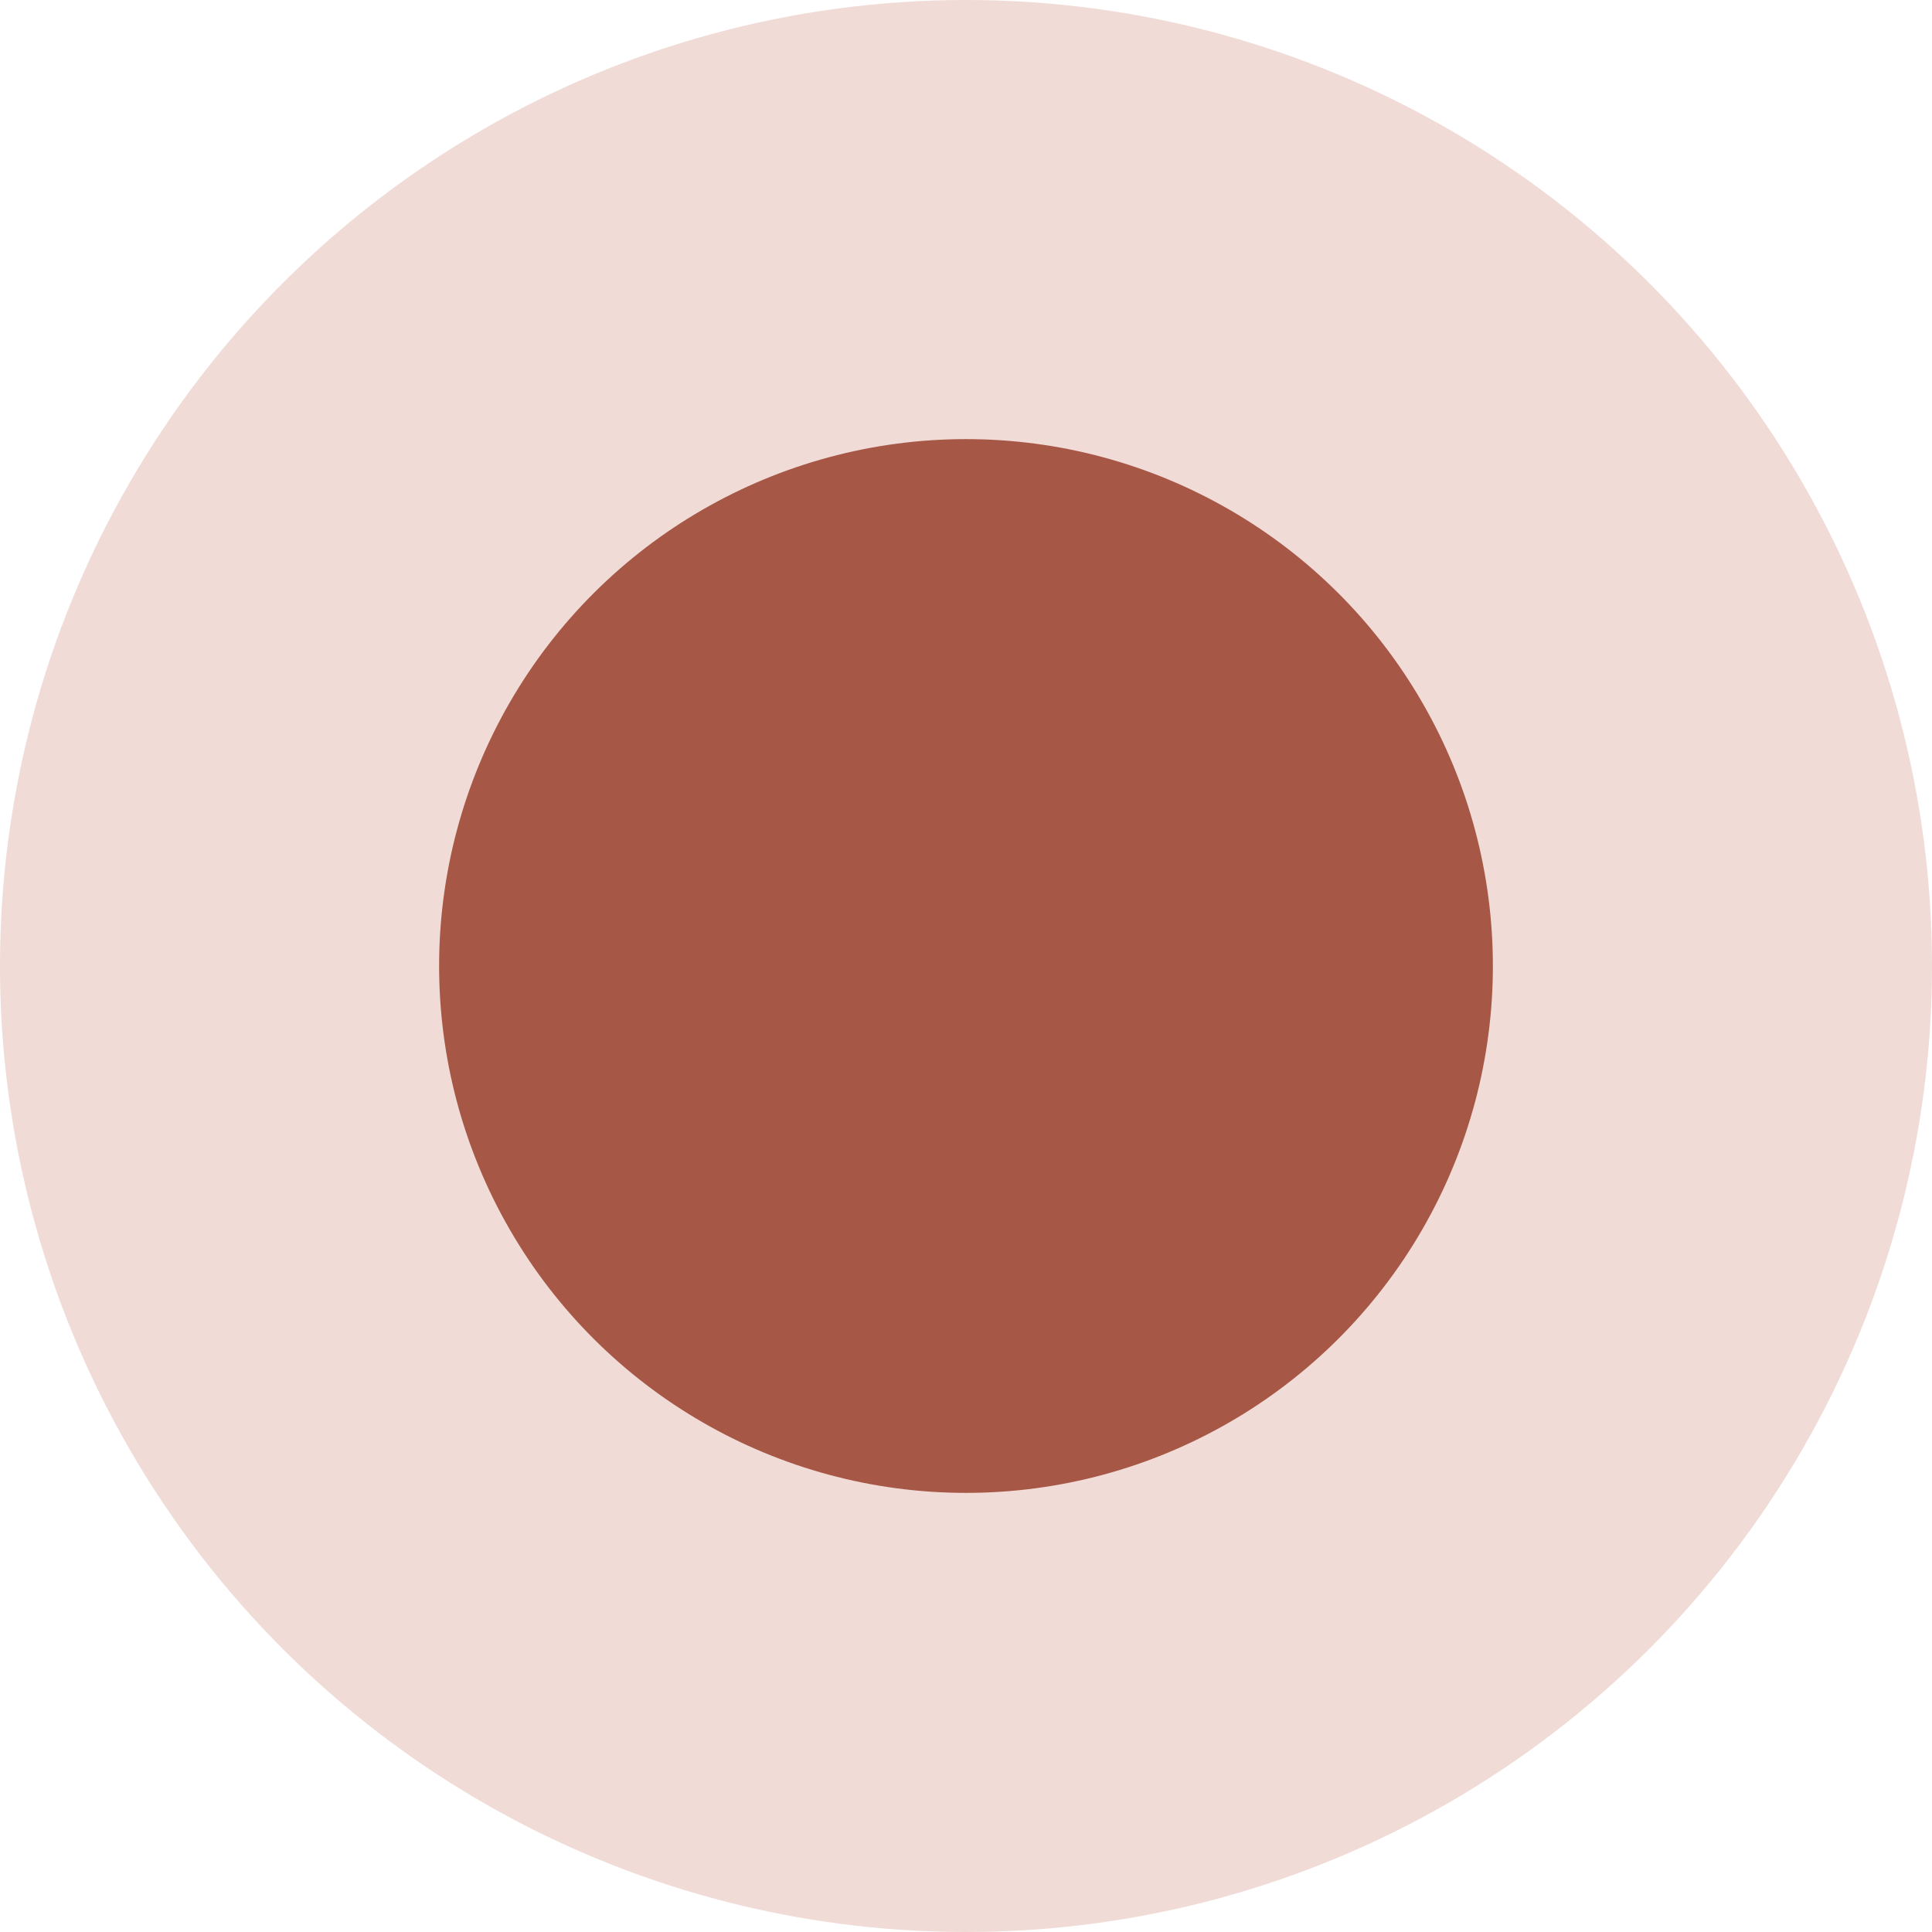
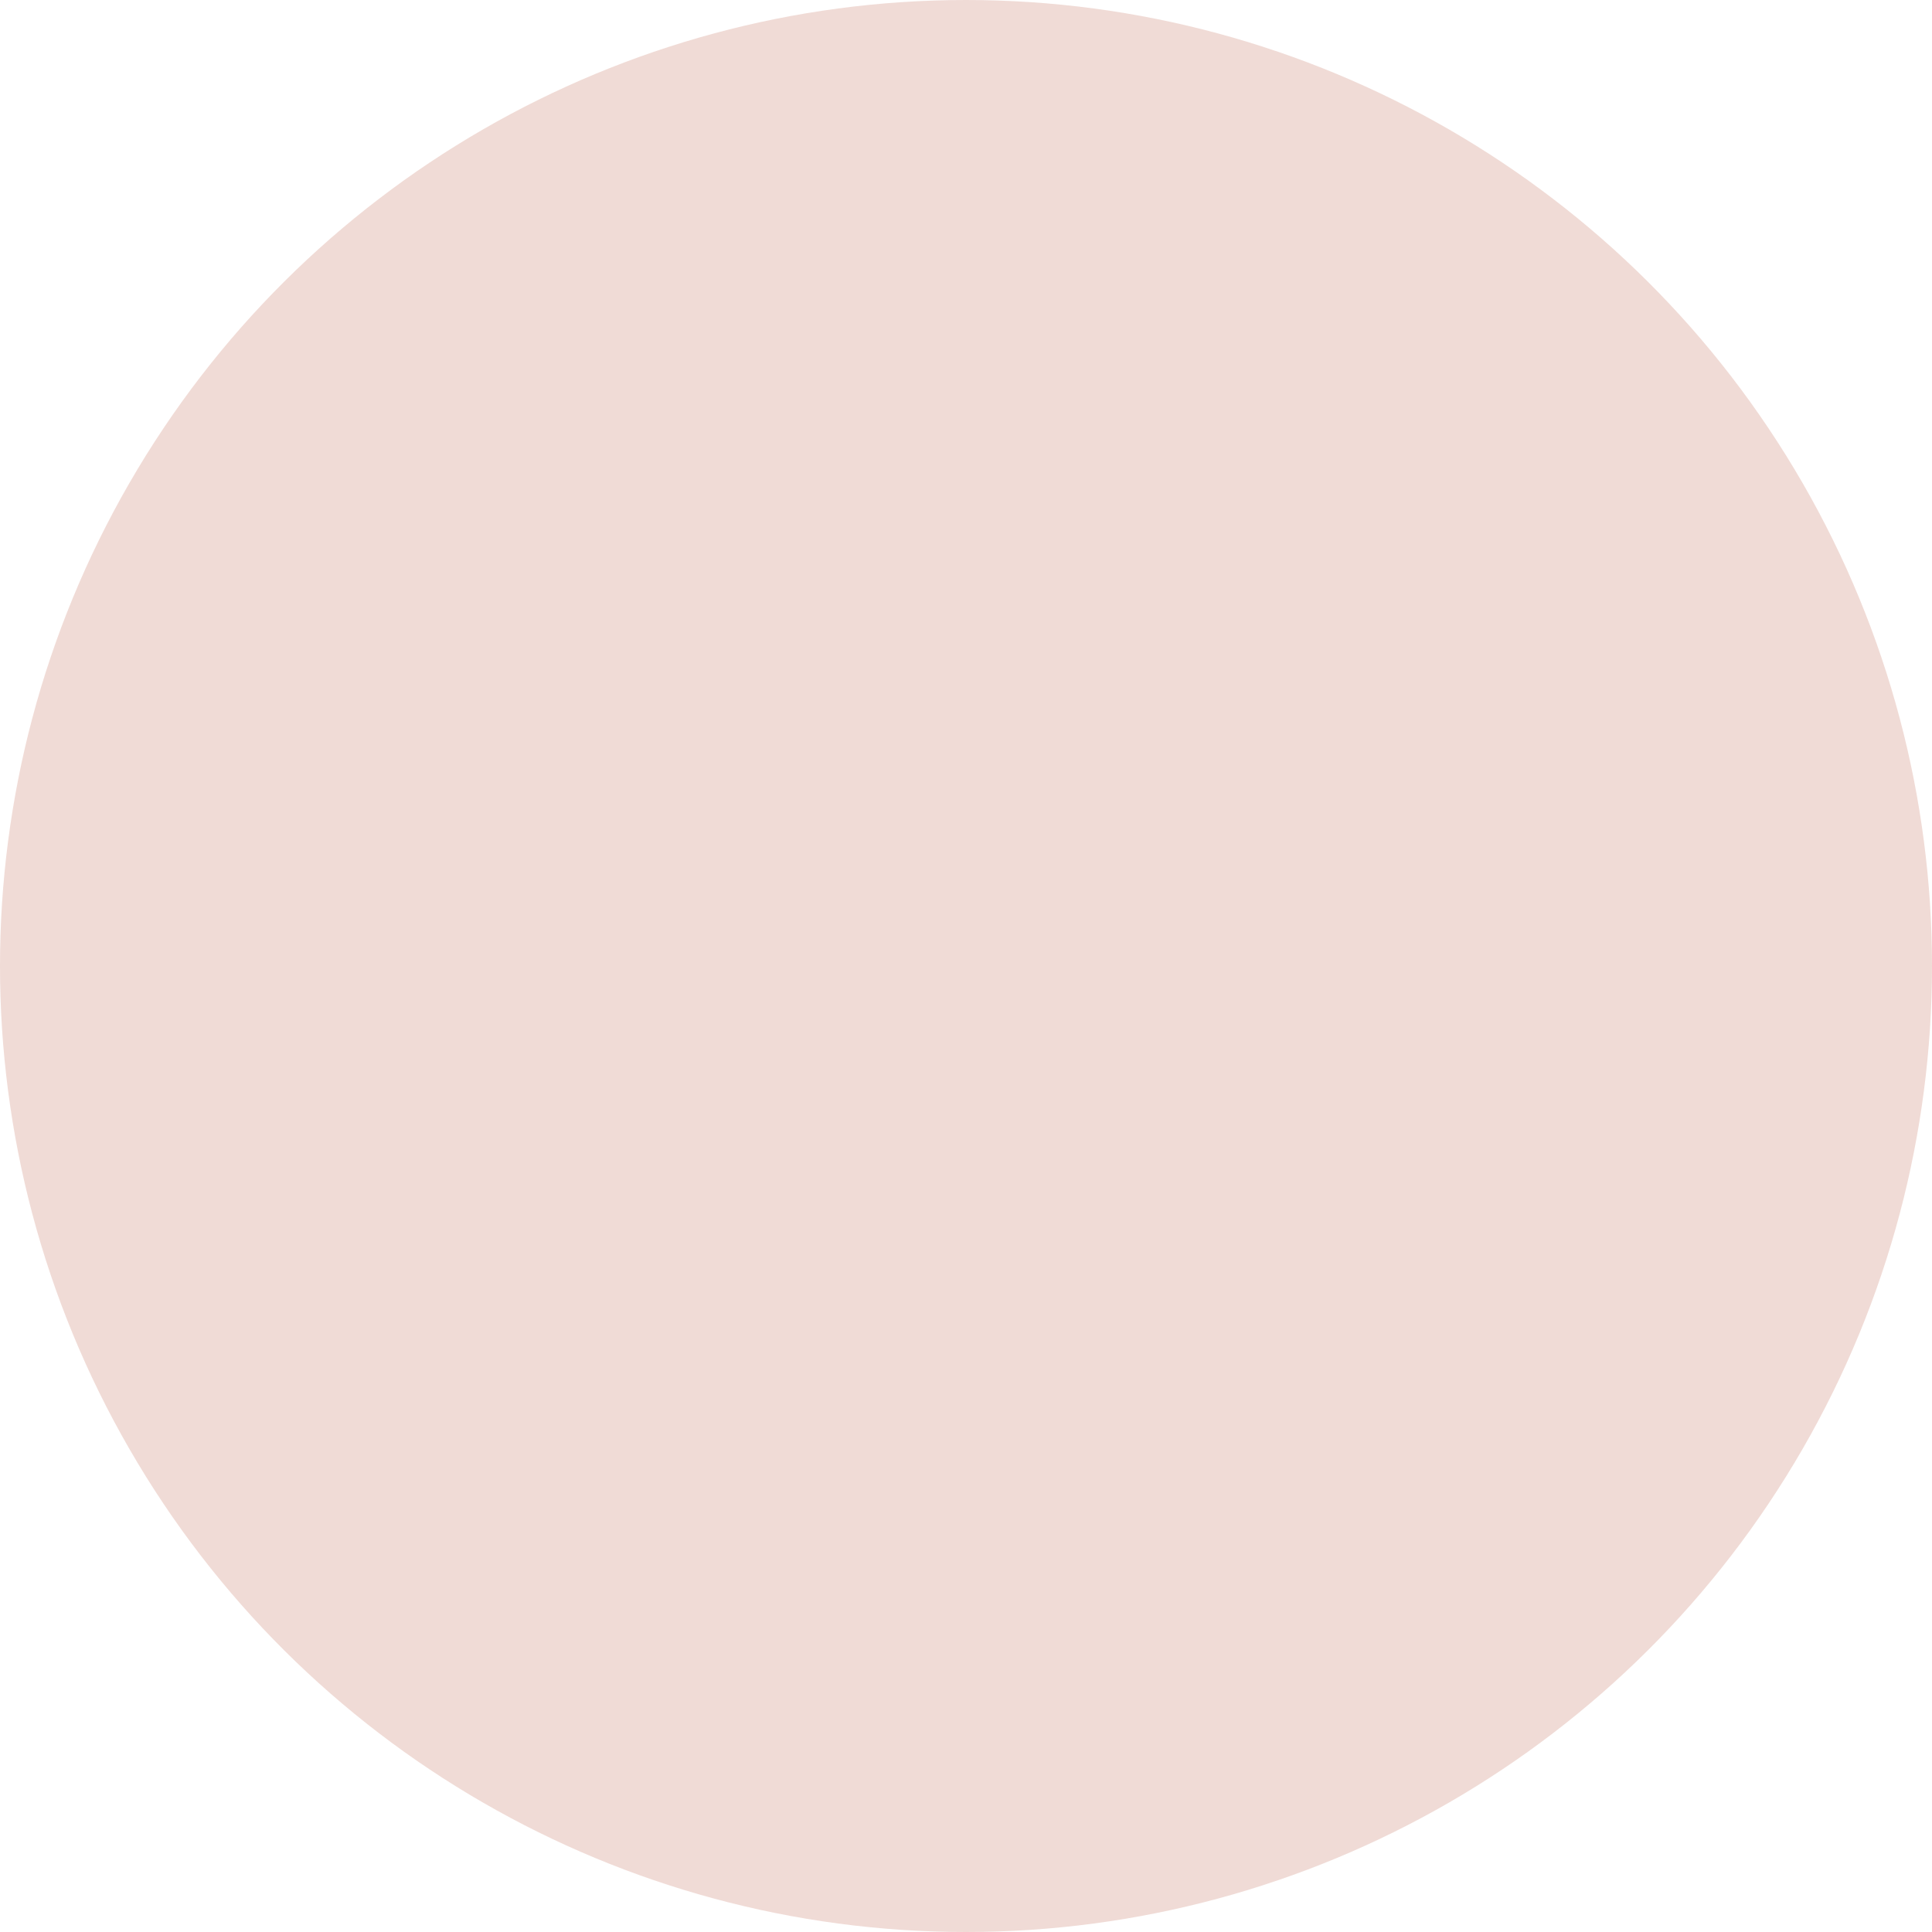
<svg xmlns="http://www.w3.org/2000/svg" width="28" height="28" viewBox="0 0 28 28" fill="none">
  <circle opacity="0.4" cx="14" cy="14" r="14" transform="rotate(-90 14 14)" fill="#D9A59A" />
-   <circle cx="14" cy="14" r="7.636" transform="rotate(-90 14 14)" fill="#A65746" />
</svg>